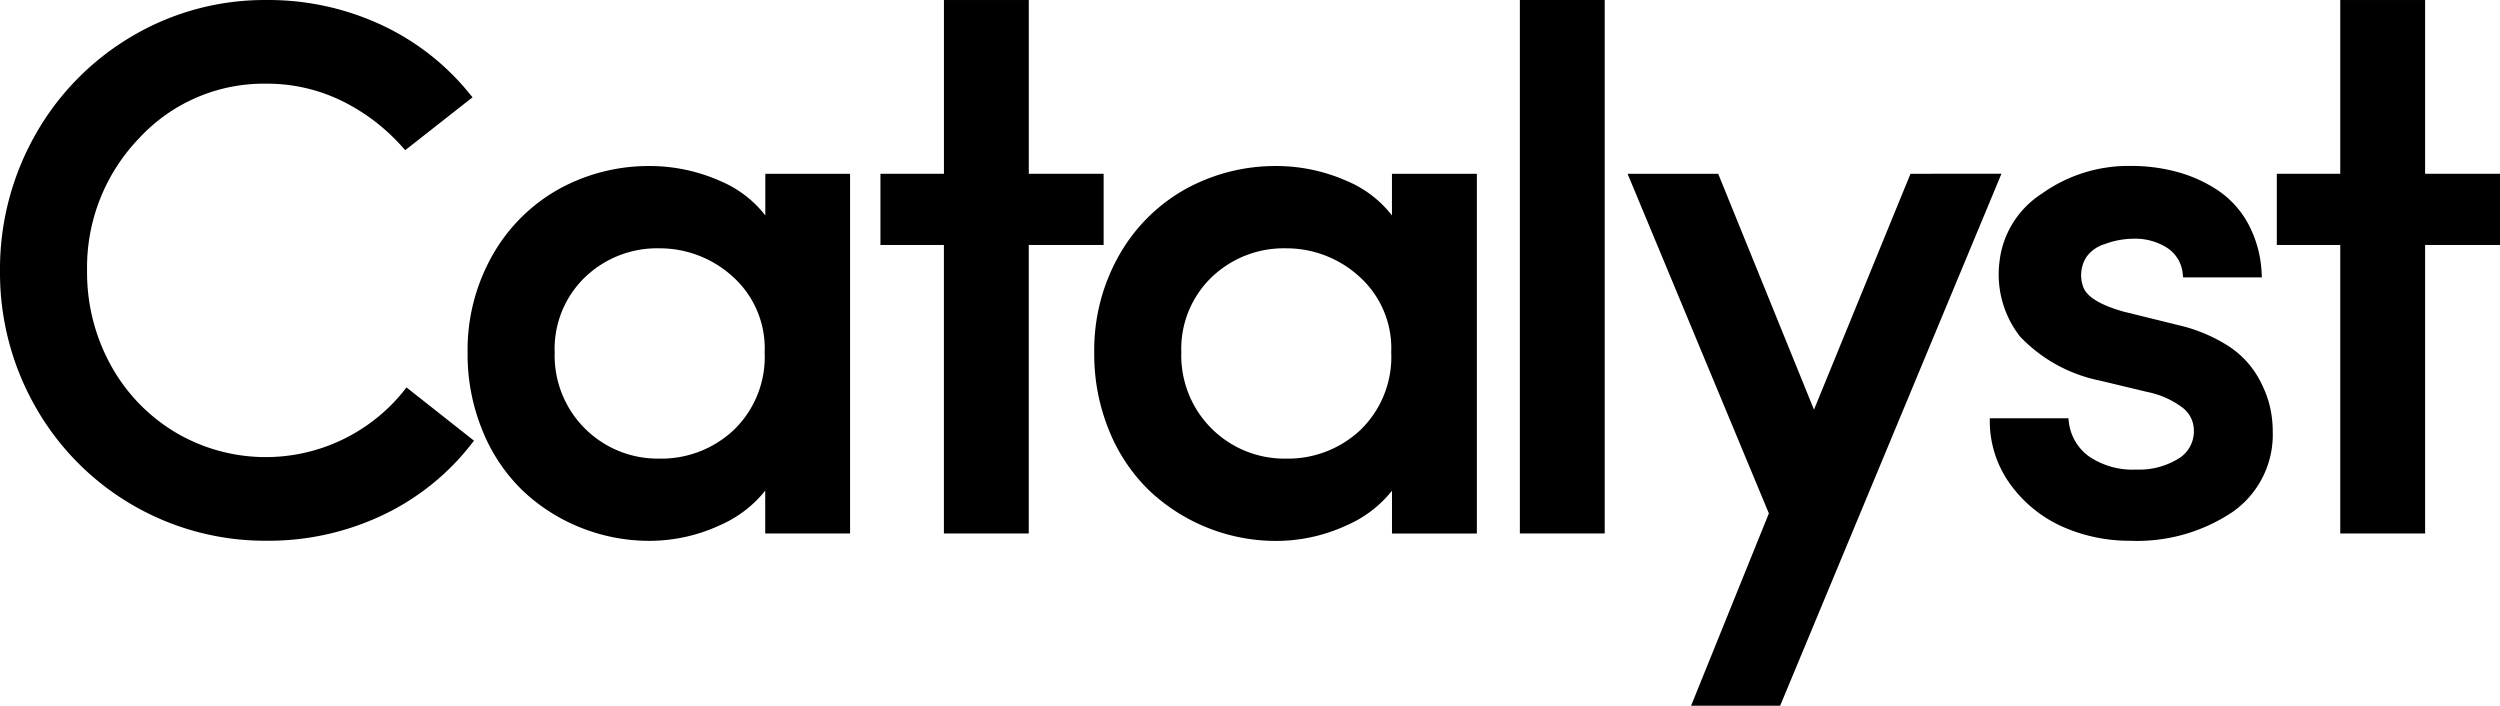
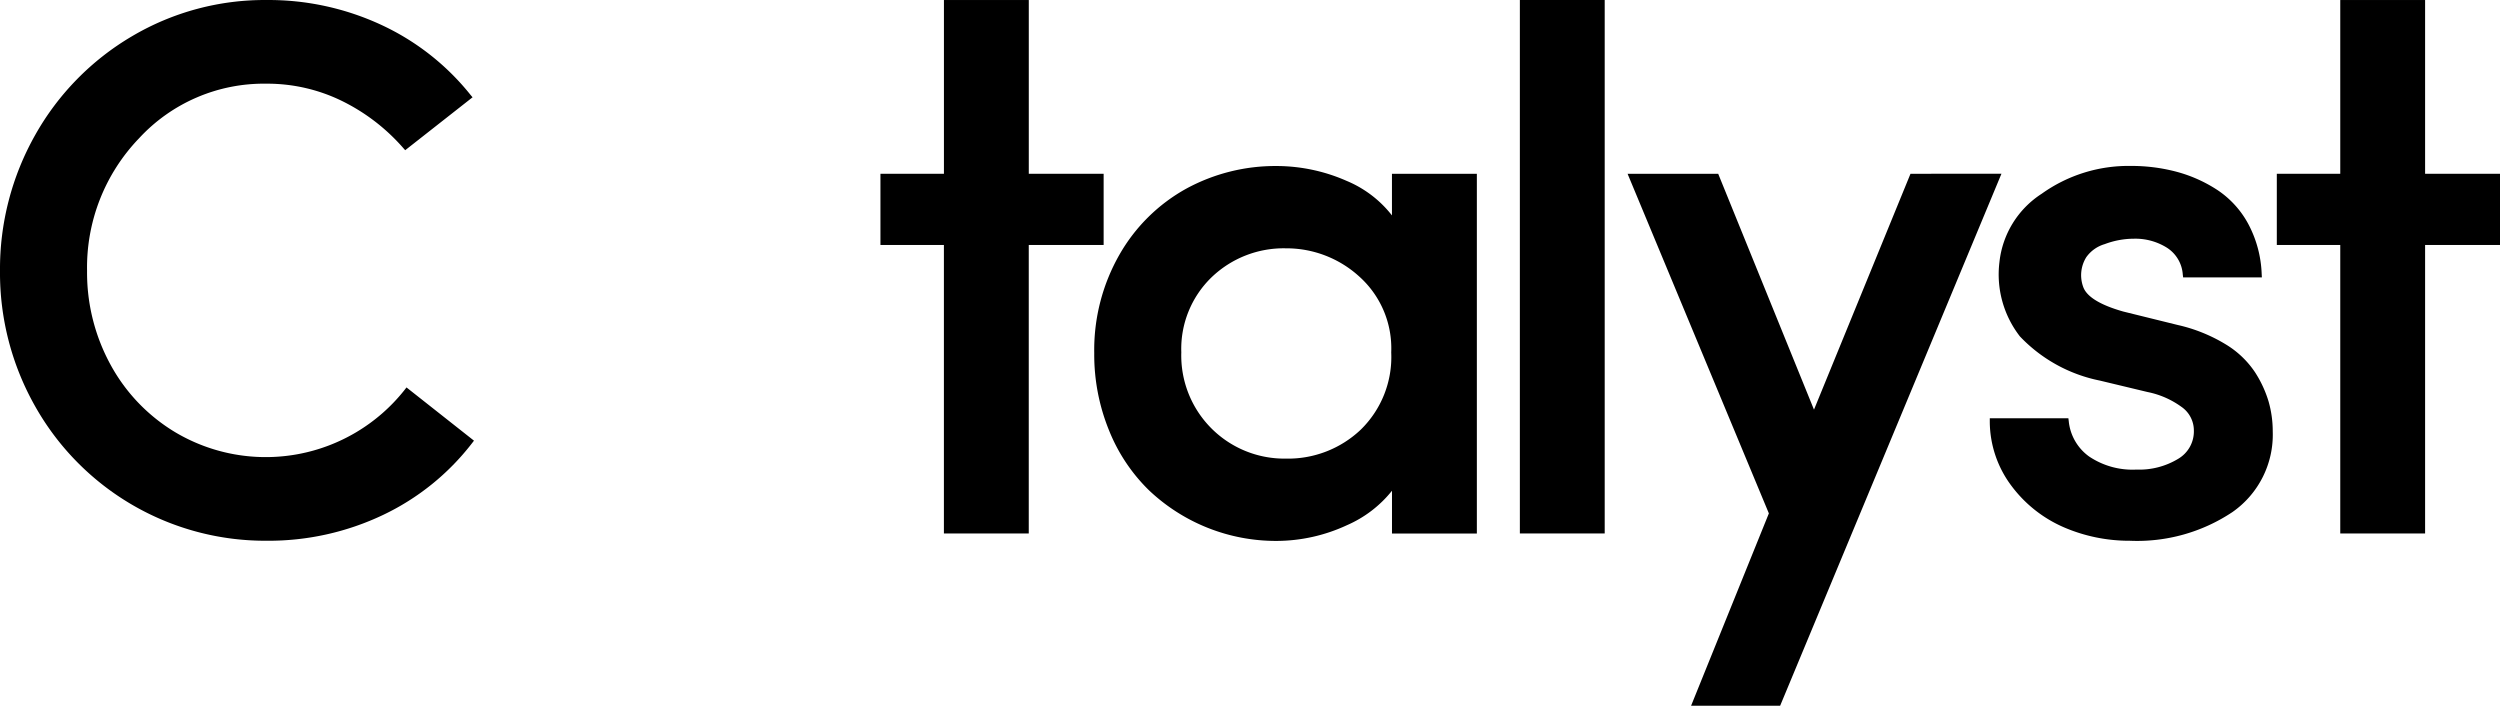
<svg xmlns="http://www.w3.org/2000/svg" viewBox="0 0 154.68 43.666">
  <g data-name="Group 4">
    <g data-name="Group 1">
      <path data-name="Path 1" d="M25.151 23.971l-.134.173a10.956 10.956 0 01-14.165 2.605 10.993 10.993 0 01-4.008-4.175 11.891 11.891 0 01-1.457-5.807 11.53 11.53 0 013.216-8.21 10.5 10.5 0 017.888-3.379 10.5 10.5 0 014.653 1.062 12.129 12.129 0 013.79 2.9l.136.154 4.168-3.274-.137-.163a15.3 15.3 0 00-5.486-4.307A16.562 16.562 0 0016.491.001a16.123 16.123 0 00-8.327 2.244 16.408 16.408 0 00-5.979 6.094A16.86 16.86 0 000 16.767a16.753 16.753 0 002.185 8.39 16.333 16.333 0 0014.307 8.3 16.471 16.471 0 007.216-1.6 15.179 15.179 0 005.487-4.422l.131-.17z" />
-       <path data-name="Path 2" d="M47.352 10.752v2.576a6.944 6.944 0 00-2.813-2.14 10.77 10.77 0 00-4.319-.916 11.541 11.541 0 00-5.583 1.394 10.739 10.739 0 00-4.135 4.072 11.881 11.881 0 00-1.571 6.107 12.38 12.38 0 00.919 4.79 10.742 10.742 0 002.469 3.7 11.32 11.32 0 003.592 2.303 11.448 11.448 0 004.3.825 10.389 10.389 0 004.335-.967 7.3 7.3 0 002.8-2.138v2.648h5.25V10.752zm-.041 11.049a6.278 6.278 0 01-1.9 4.792 6.531 6.531 0 01-4.622 1.782 6.379 6.379 0 01-6.47-6.574 6.155 6.155 0 011.872-4.644 6.435 6.435 0 014.6-1.793 6.7 6.7 0 014.547 1.753 5.959 5.959 0 011.973 4.684" />
      <path data-name="Path 3" d="M63.653 10.752V.001h-5.25v10.751h-3.928v4.405h3.926v17.85h5.25v-17.85h4.633v-4.405z" />
      <path data-name="Path 4" d="M86.123 10.752v2.576a6.941 6.941 0 00-2.812-2.14 10.779 10.779 0 00-4.32-.916 11.537 11.537 0 00-5.582 1.394 10.741 10.741 0 00-4.136 4.072 11.89 11.89 0 00-1.57 6.107 12.4 12.4 0 00.918 4.79 10.765 10.765 0 002.469 3.7 11.428 11.428 0 007.9 3.133 10.389 10.389 0 004.335-.967 7.29 7.29 0 002.8-2.138v2.648h5.251V10.752zm-.045 11.049a6.281 6.281 0 01-1.895 4.792 6.533 6.533 0 01-4.623 1.782 6.379 6.379 0 01-6.47-6.574 6.159 6.159 0 011.872-4.644 6.437 6.437 0 014.6-1.793 6.693 6.693 0 014.547 1.753 5.962 5.962 0 011.969 4.684" />
      <path data-name="Rectangle 1" d="M94.037 0h5.249v33.006h-5.249z" />
      <path data-name="Path 5" d="M118.206 10.752l-5.971 14.594-5.927-14.594h-5.607l8.742 21.012-4.812 11.9h5.51l13.693-32.915z" />
      <path data-name="Path 6" d="M140.371 24.872a7.077 7.077 0 00-.851-1.844 5.733 5.733 0 00-1.832-1.735 9.882 9.882 0 00-2.942-1.184l-3.374-.833c-1.45-.411-2.288-.932-2.489-1.549a2.11 2.11 0 01.2-1.815 2.137 2.137 0 011.144-.809 5.155 5.155 0 011.808-.334 3.677 3.677 0 012.055.569 2.137 2.137 0 01.962 1.636l.022.191h4.872l-.012-.228a7.1 7.1 0 00-.818-3.06 5.854 5.854 0 00-1.89-2.1 8.714 8.714 0 00-2.506-1.136 10.792 10.792 0 00-2.872-.374 9.222 9.222 0 00-5.521 1.719 5.766 5.766 0 00-2.618 4.234 6.25 6.25 0 001.267 4.594 9.369 9.369 0 004.944 2.733l2.947.707a5.354 5.354 0 012.1.916 1.778 1.778 0 01.772 1.475 1.968 1.968 0 01-.969 1.742 4.648 4.648 0 01-2.591.667 4.807 4.807 0 01-2.928-.814 3.057 3.057 0 01-1.252-2.17l-.024-.19h-4.863v.222a6.66 6.66 0 001.36 3.984 8.015 8.015 0 003.238 2.545 10.22 10.22 0 004.068.827 10.616 10.616 0 006.354-1.78 5.837 5.837 0 002.487-4.98 6.7 6.7 0 00-.25-1.831" />
      <path data-name="Path 7" d="M150.046 10.752V.001h-5.249v10.751h-3.926v4.405h3.926v17.85h5.249v-17.85h4.634v-4.405z" />
    </g>
  </g>
</svg>